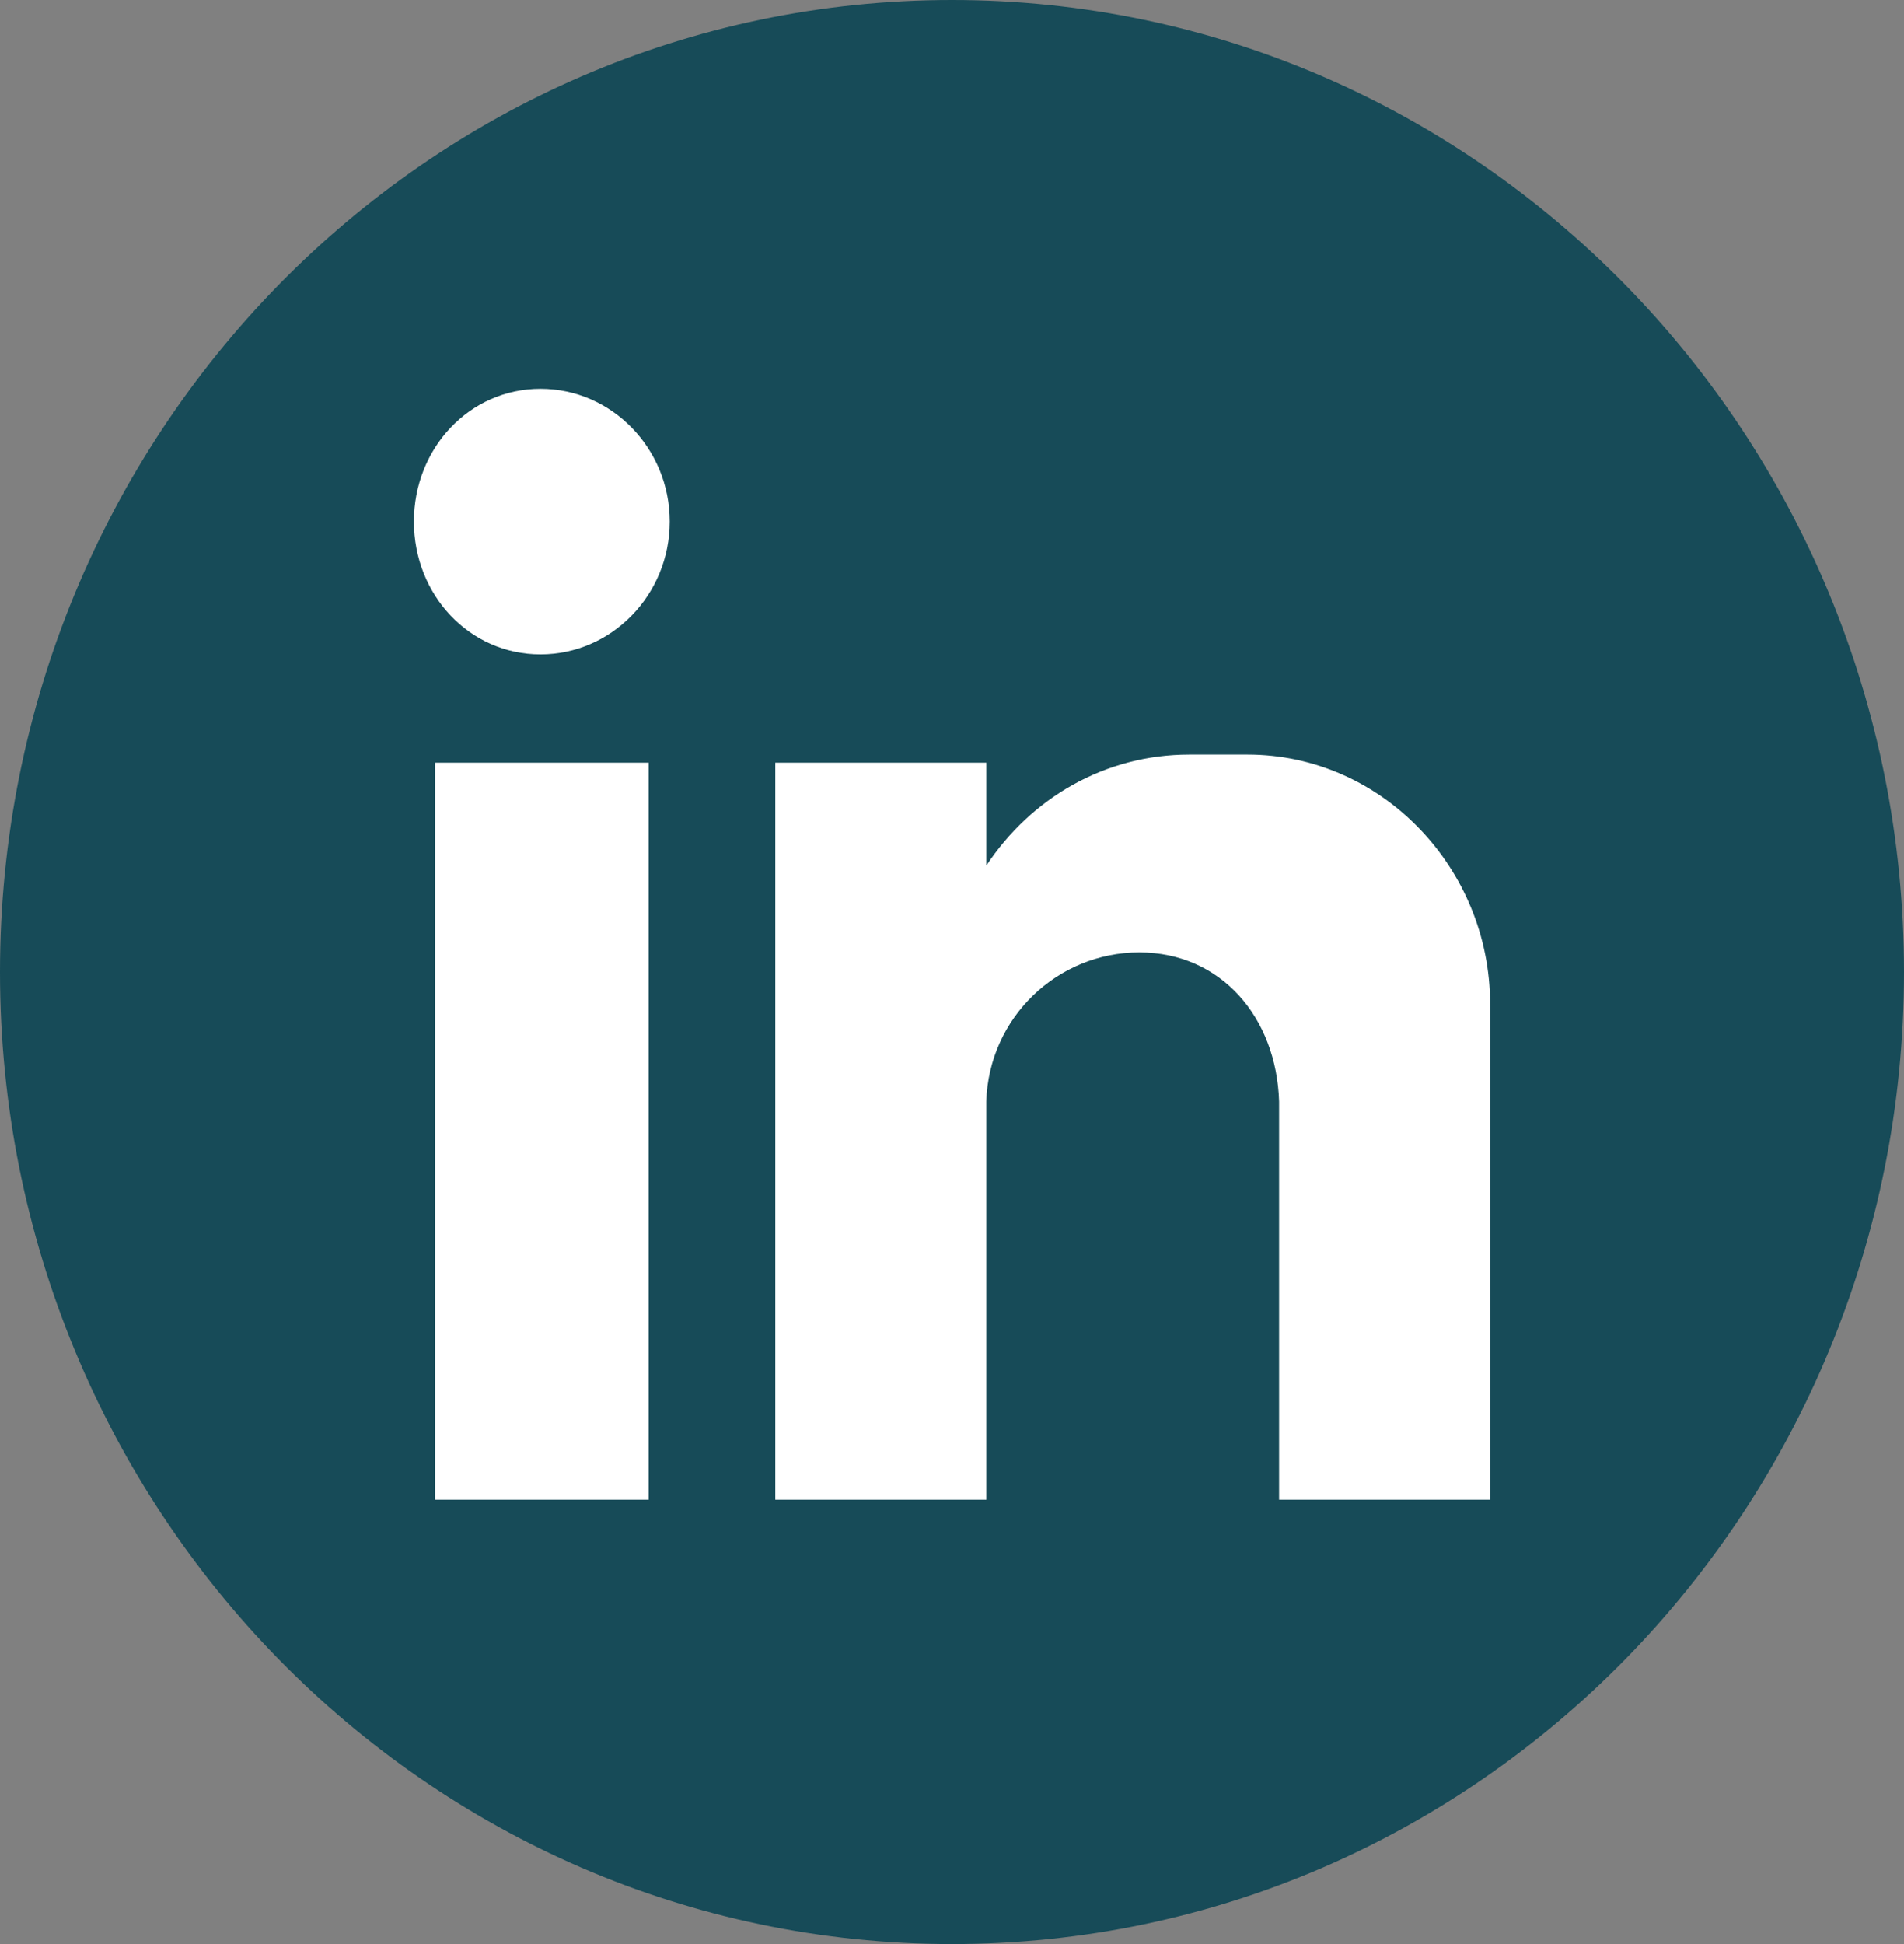
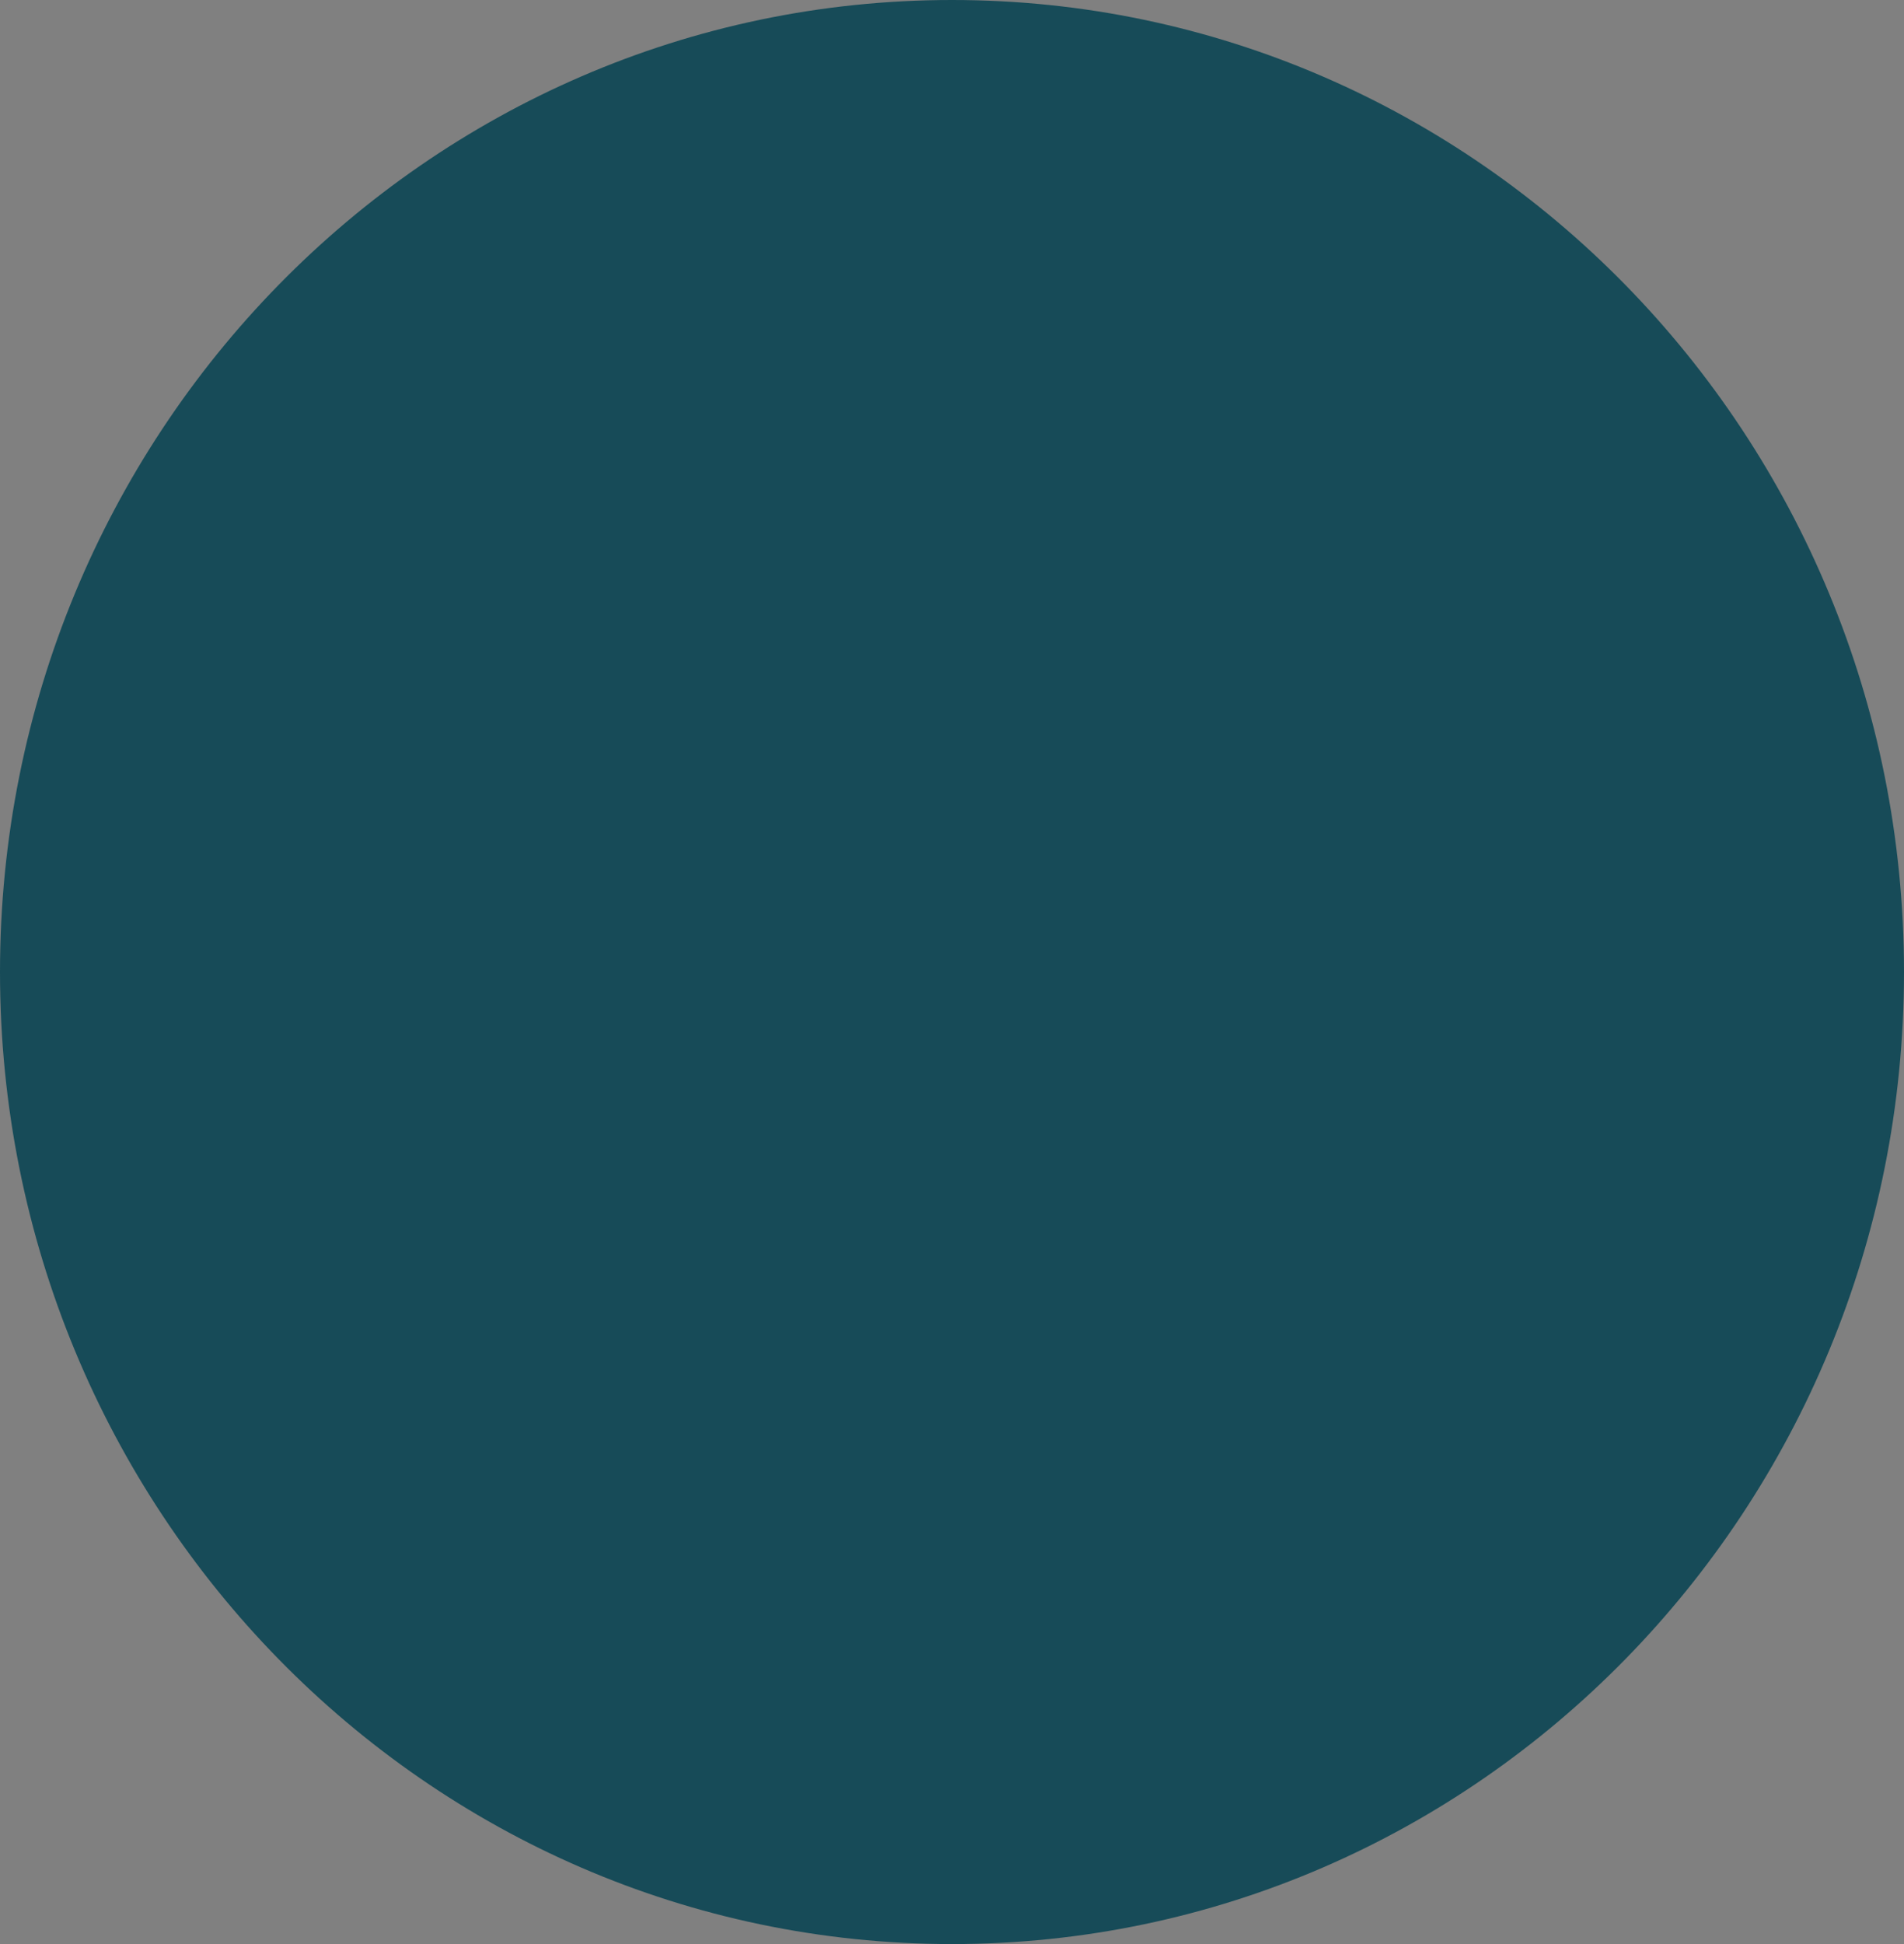
<svg xmlns="http://www.w3.org/2000/svg" width="48px" height="49px" viewBox="0 0 48 49" version="1.1">
  <rect x="0" y="0" width="48" height="49" fill="#808080" stroke="none" />
  <title>Group 7</title>
  <desc>Created with Sketch.</desc>
  <g id="Page-1" stroke="none" stroke-width="1" fill="none" fill-rule="evenodd">
    <g id="CE-Global-Elements---Footer" transform="translate(-1259, -578)">
      <g id="Group-3" transform="translate(0, 366)">
        <g id="Group-7" transform="translate(1259, 212)">
          <path d="M48,24.5 C48,38.031 37.255,49 24,49 C10.745,49 0,38.031 0,24.5 C0,10.969 10.745,0 24,0 C37.255,0 48,10.969 48,24.5" id="Fill-10" fill="#174B58" />
-           <path d="M19.545,19.224 L24.864,19.224 L24.864,21.82 C25.995,20.112 27.857,19.02 29.985,19.02 L31.448,19.02 C34.839,19.02 37.565,21.888 37.565,25.302 L37.565,37.8 L32.246,37.8 L32.246,27.761 C32.18,25.644 30.783,24.005 28.721,24.005 C26.66,24.005 24.931,25.644 24.864,27.761 L24.864,37.8 L19.545,37.8 L19.545,19.224 Z M13.626,9.8 C15.422,9.8 16.884,11.302 16.884,13.146 C16.884,14.99 15.422,16.493 13.626,16.493 C11.83,16.493 10.435,14.99 10.435,13.146 C10.435,11.302 11.83,9.8 13.626,9.8 Z M10.967,37.8 L16.352,37.8 L16.352,19.224 L10.967,19.224 L10.967,37.8 Z" id="Fill-11" fill="#FFFFFF" />
        </g>
      </g>
    </g>
  </g>
</svg>